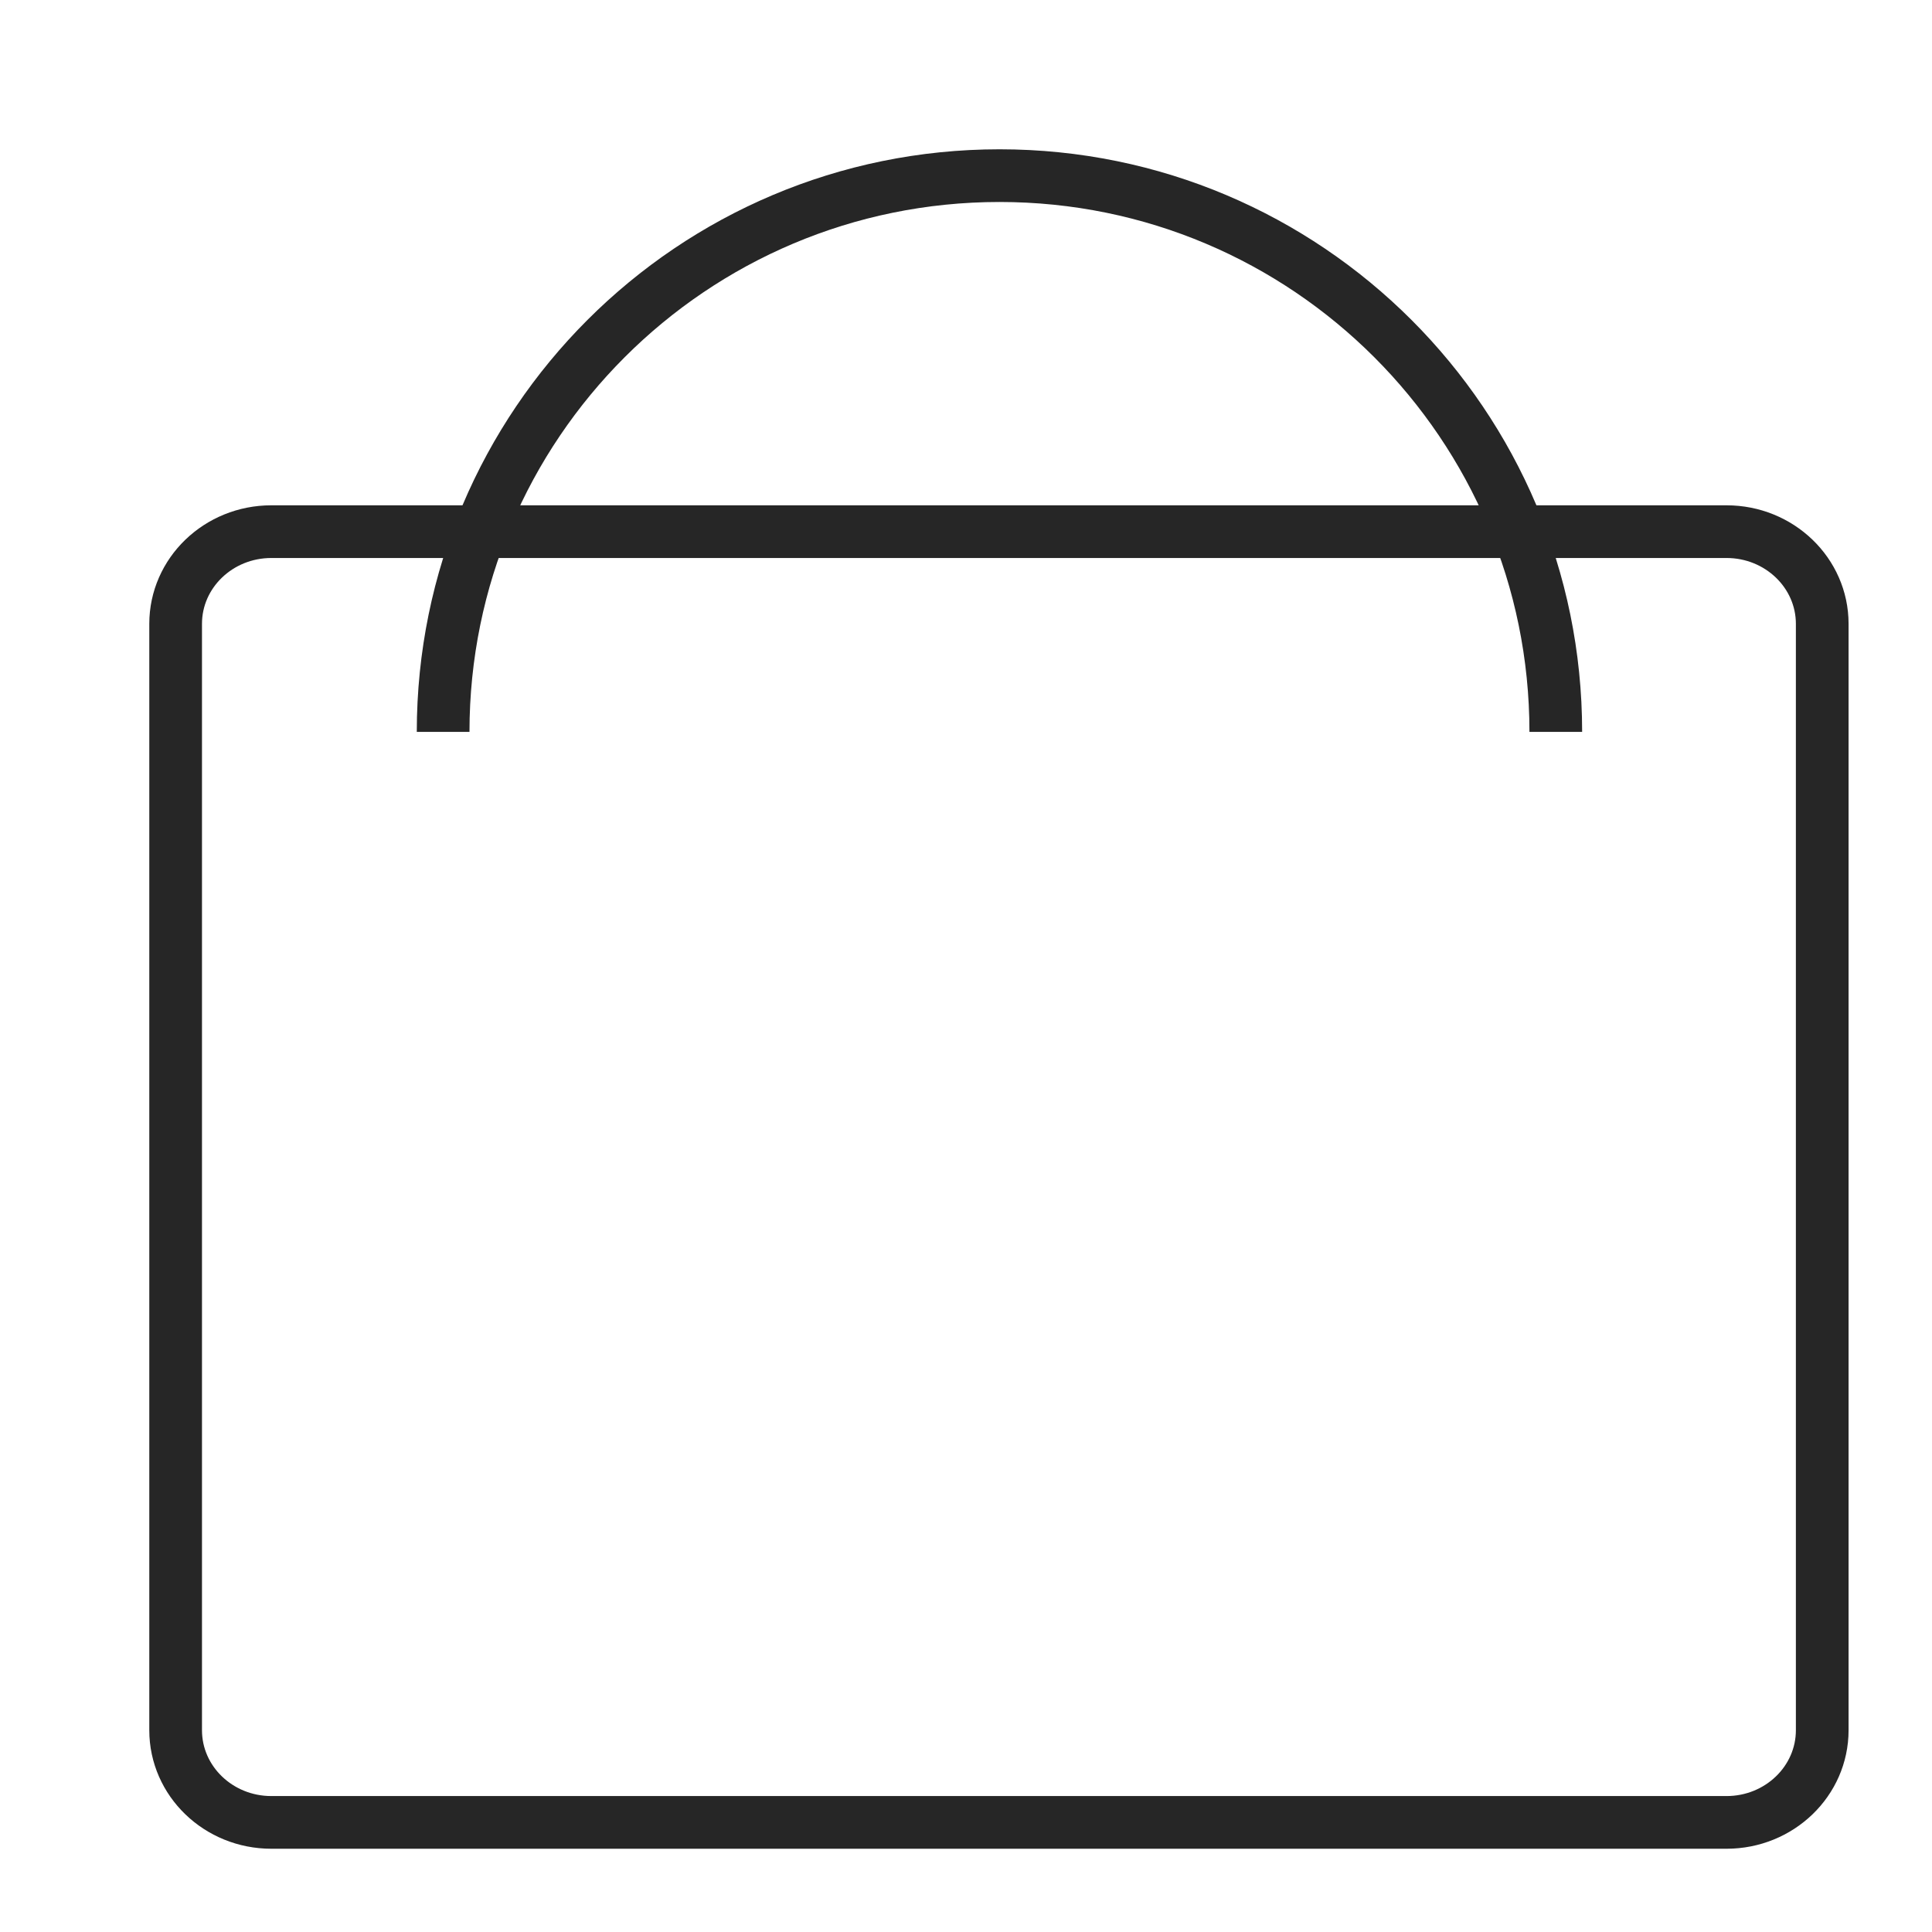
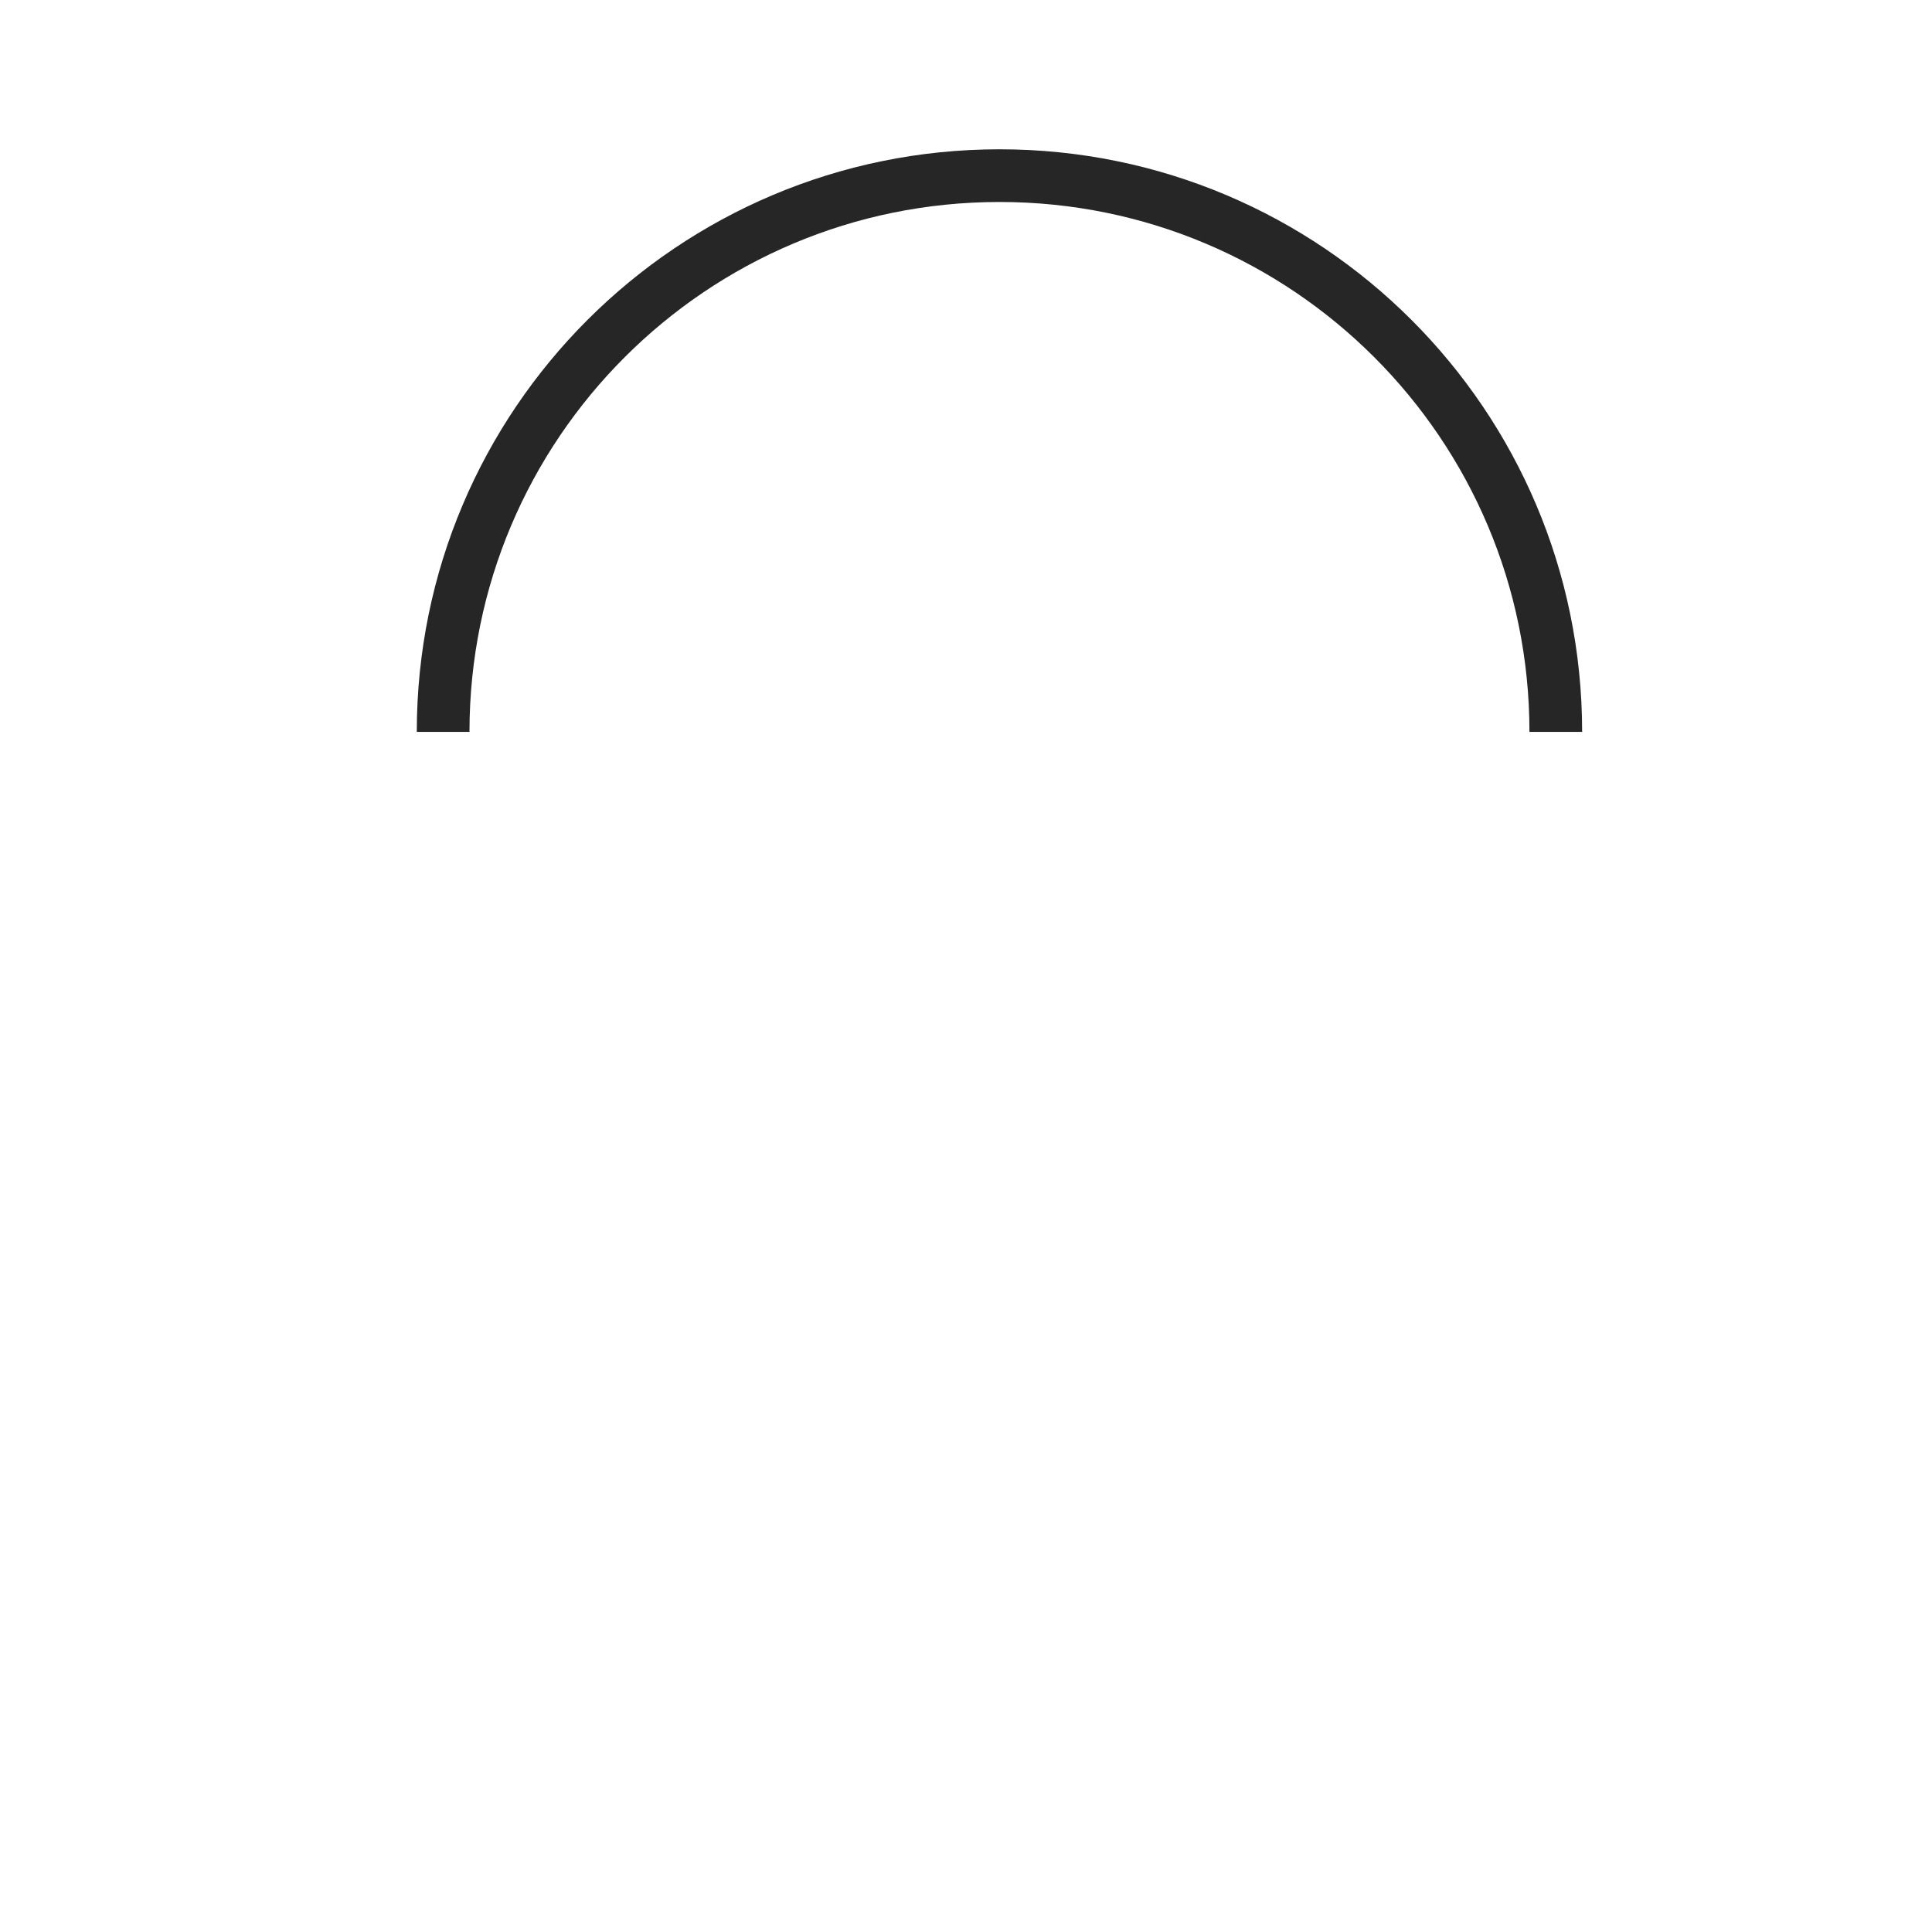
<svg xmlns="http://www.w3.org/2000/svg" width="11" height="11" viewBox="0 0 11 11" fill="none">
-   <path d="M7.323 3.027H9.83C10.131 3.027 10.375 3.262 10.375 3.552V9.851C10.375 10.141 10.131 10.376 9.83 10.376H1.545C1.244 10.376 1 10.141 1 9.851V3.552C1 3.262 1.244 3.027 1.545 3.027H7.323Z" stroke="#262626" stroke-width="0.3" stroke-miterlimit="10" />
  <path d="M8.858 4.167C8.858 2.418 7.44 1 5.691 1C3.941 1 2.523 2.418 2.523 4.167" stroke="#262626" stroke-width="0.3" stroke-miterlimit="10" />
</svg>